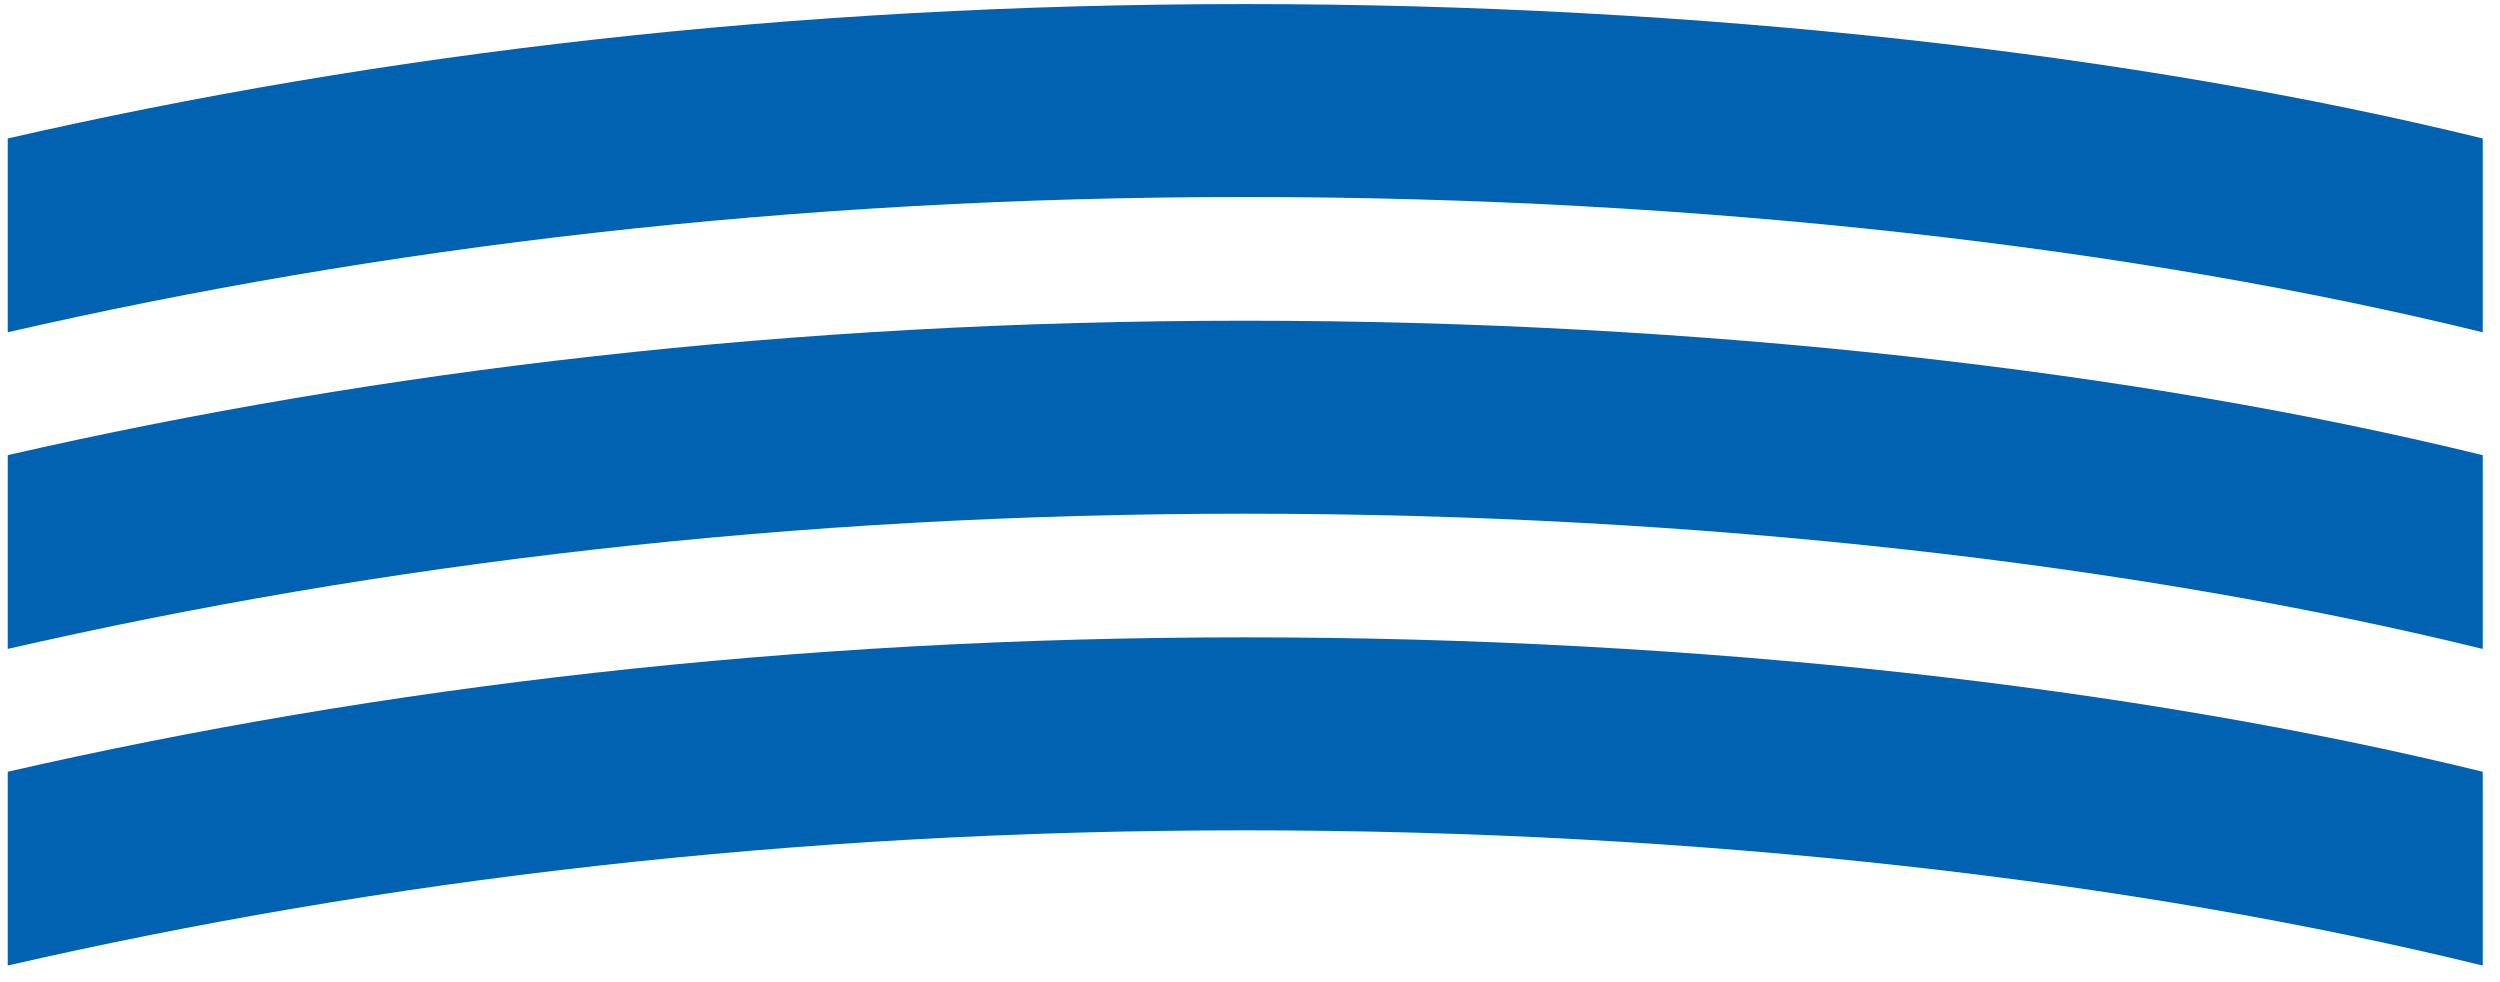
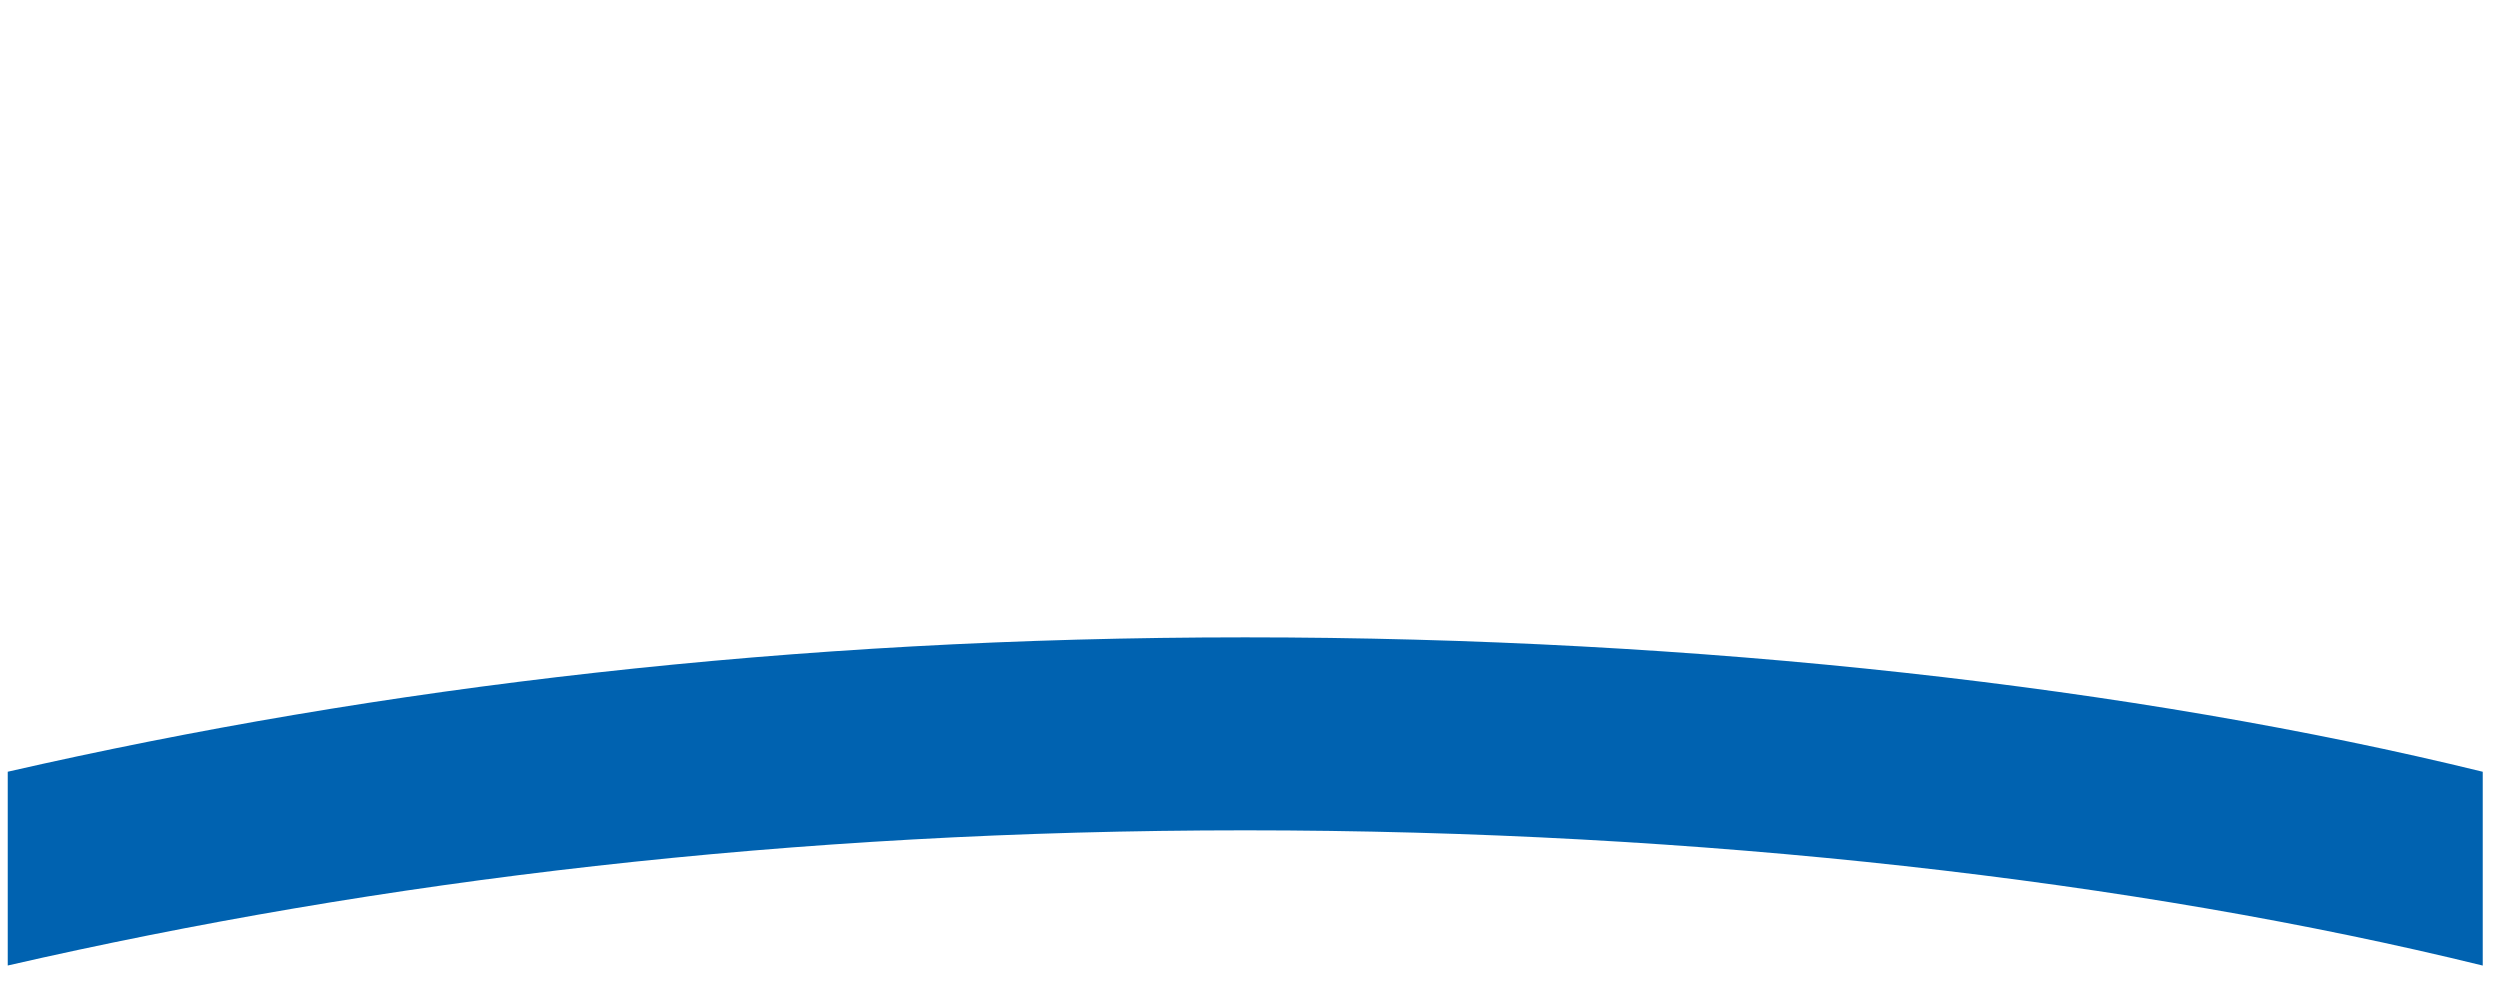
<svg xmlns="http://www.w3.org/2000/svg" width="84px" height="33px" viewBox="0 0 84 33" version="1.1">
  <title>ico-plastic-surgery2</title>
  <desc>Created with Sketch.</desc>
  <defs />
  <g id="Page-1" stroke="none" stroke-width="1" fill="none" fill-rule="evenodd">
    <g id="Group-48" fill="#0062B0">
-       <path d="M83.42,11.166 L83.42,4.653 C71.778,1.799 57.096,0.137 41.837,0.137 C26.581,0.137 12.734,1.799 0.26,4.652 L0.26,11.163 C12.734,8.304 26.563,6.619 41.837,6.619 C57.111,6.619 71.778,8.305 83.42,11.166" id="Fill-44" />
-       <path d="M83.42,21.805 L83.42,15.294 C71.778,12.441 57.096,10.776 41.837,10.776 C26.581,10.776 12.734,12.441 0.26,15.292 L0.26,21.803 C12.734,18.944 26.562,17.26 41.837,17.26 C57.111,17.26 71.778,18.945 83.42,21.805" id="Fill-45" />
      <path d="M83.42,32.443 L83.42,25.931 C71.778,23.078 57.096,21.415 41.837,21.415 C26.581,21.415 12.734,23.078 0.26,25.93 L0.26,32.441 C12.734,29.582 26.562,27.899 41.837,27.899 C57.111,27.899 71.778,29.583 83.42,32.443" id="Fill-46" />
    </g>
  </g>
</svg>